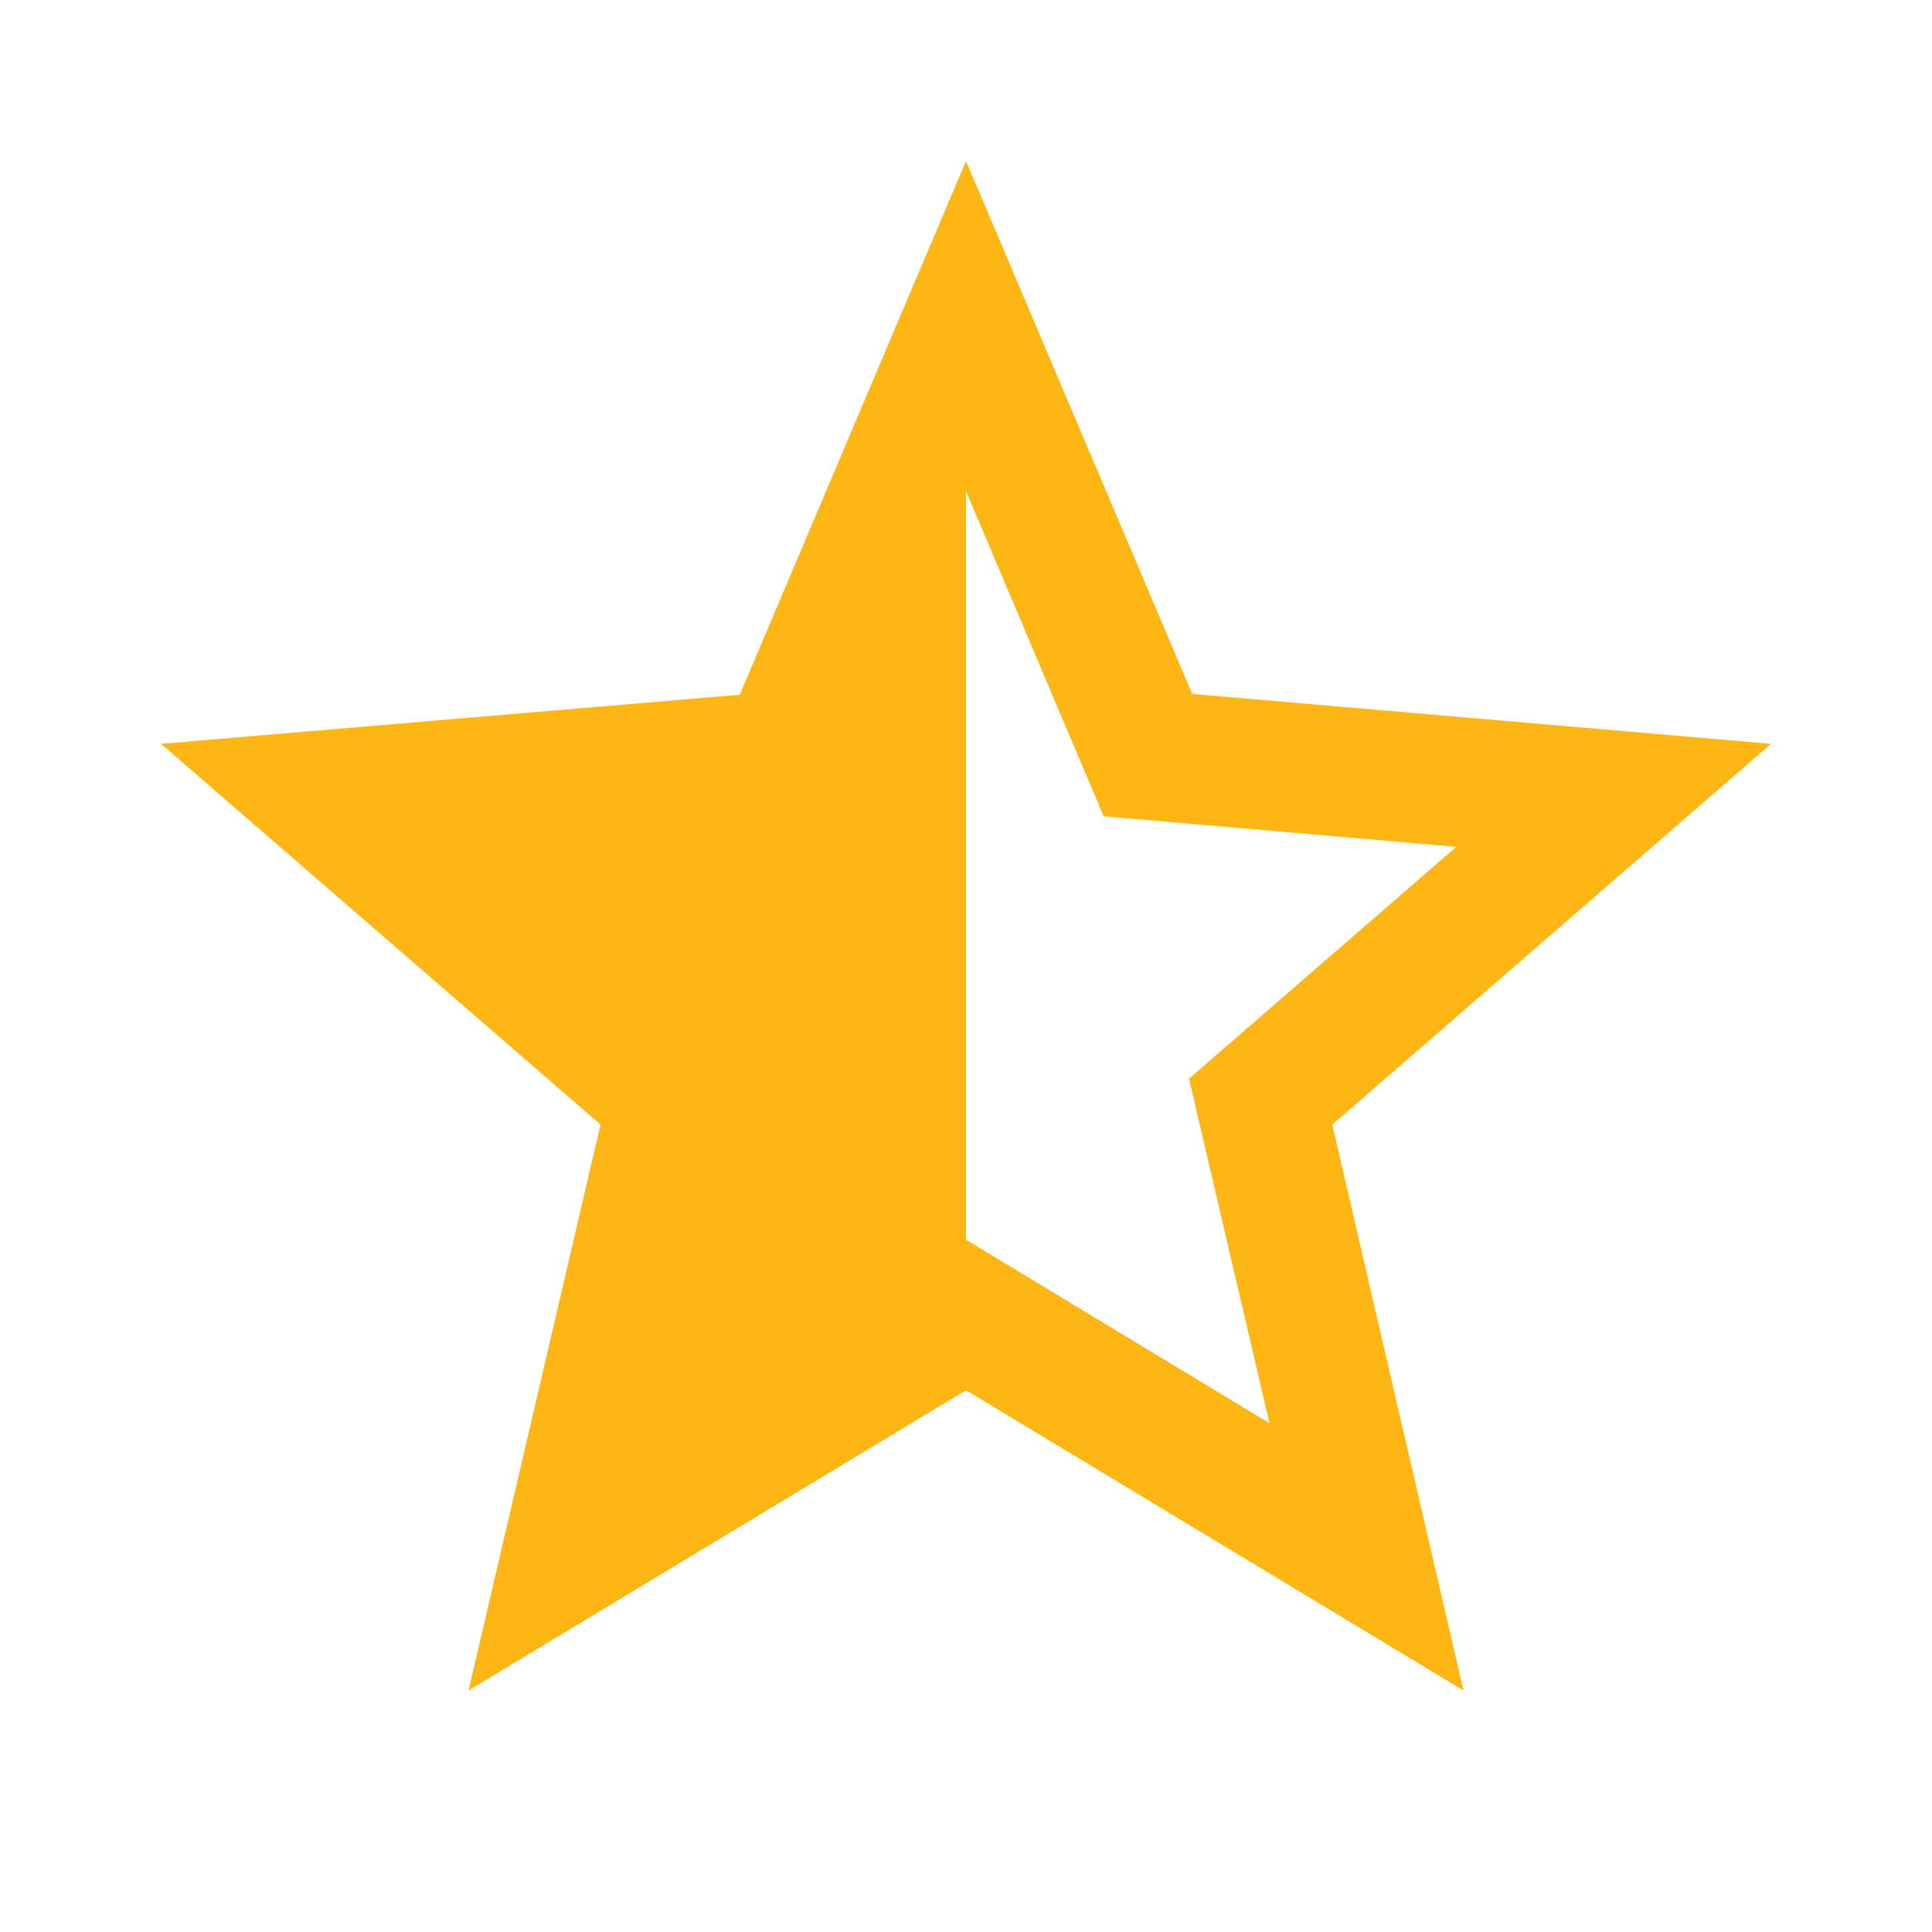
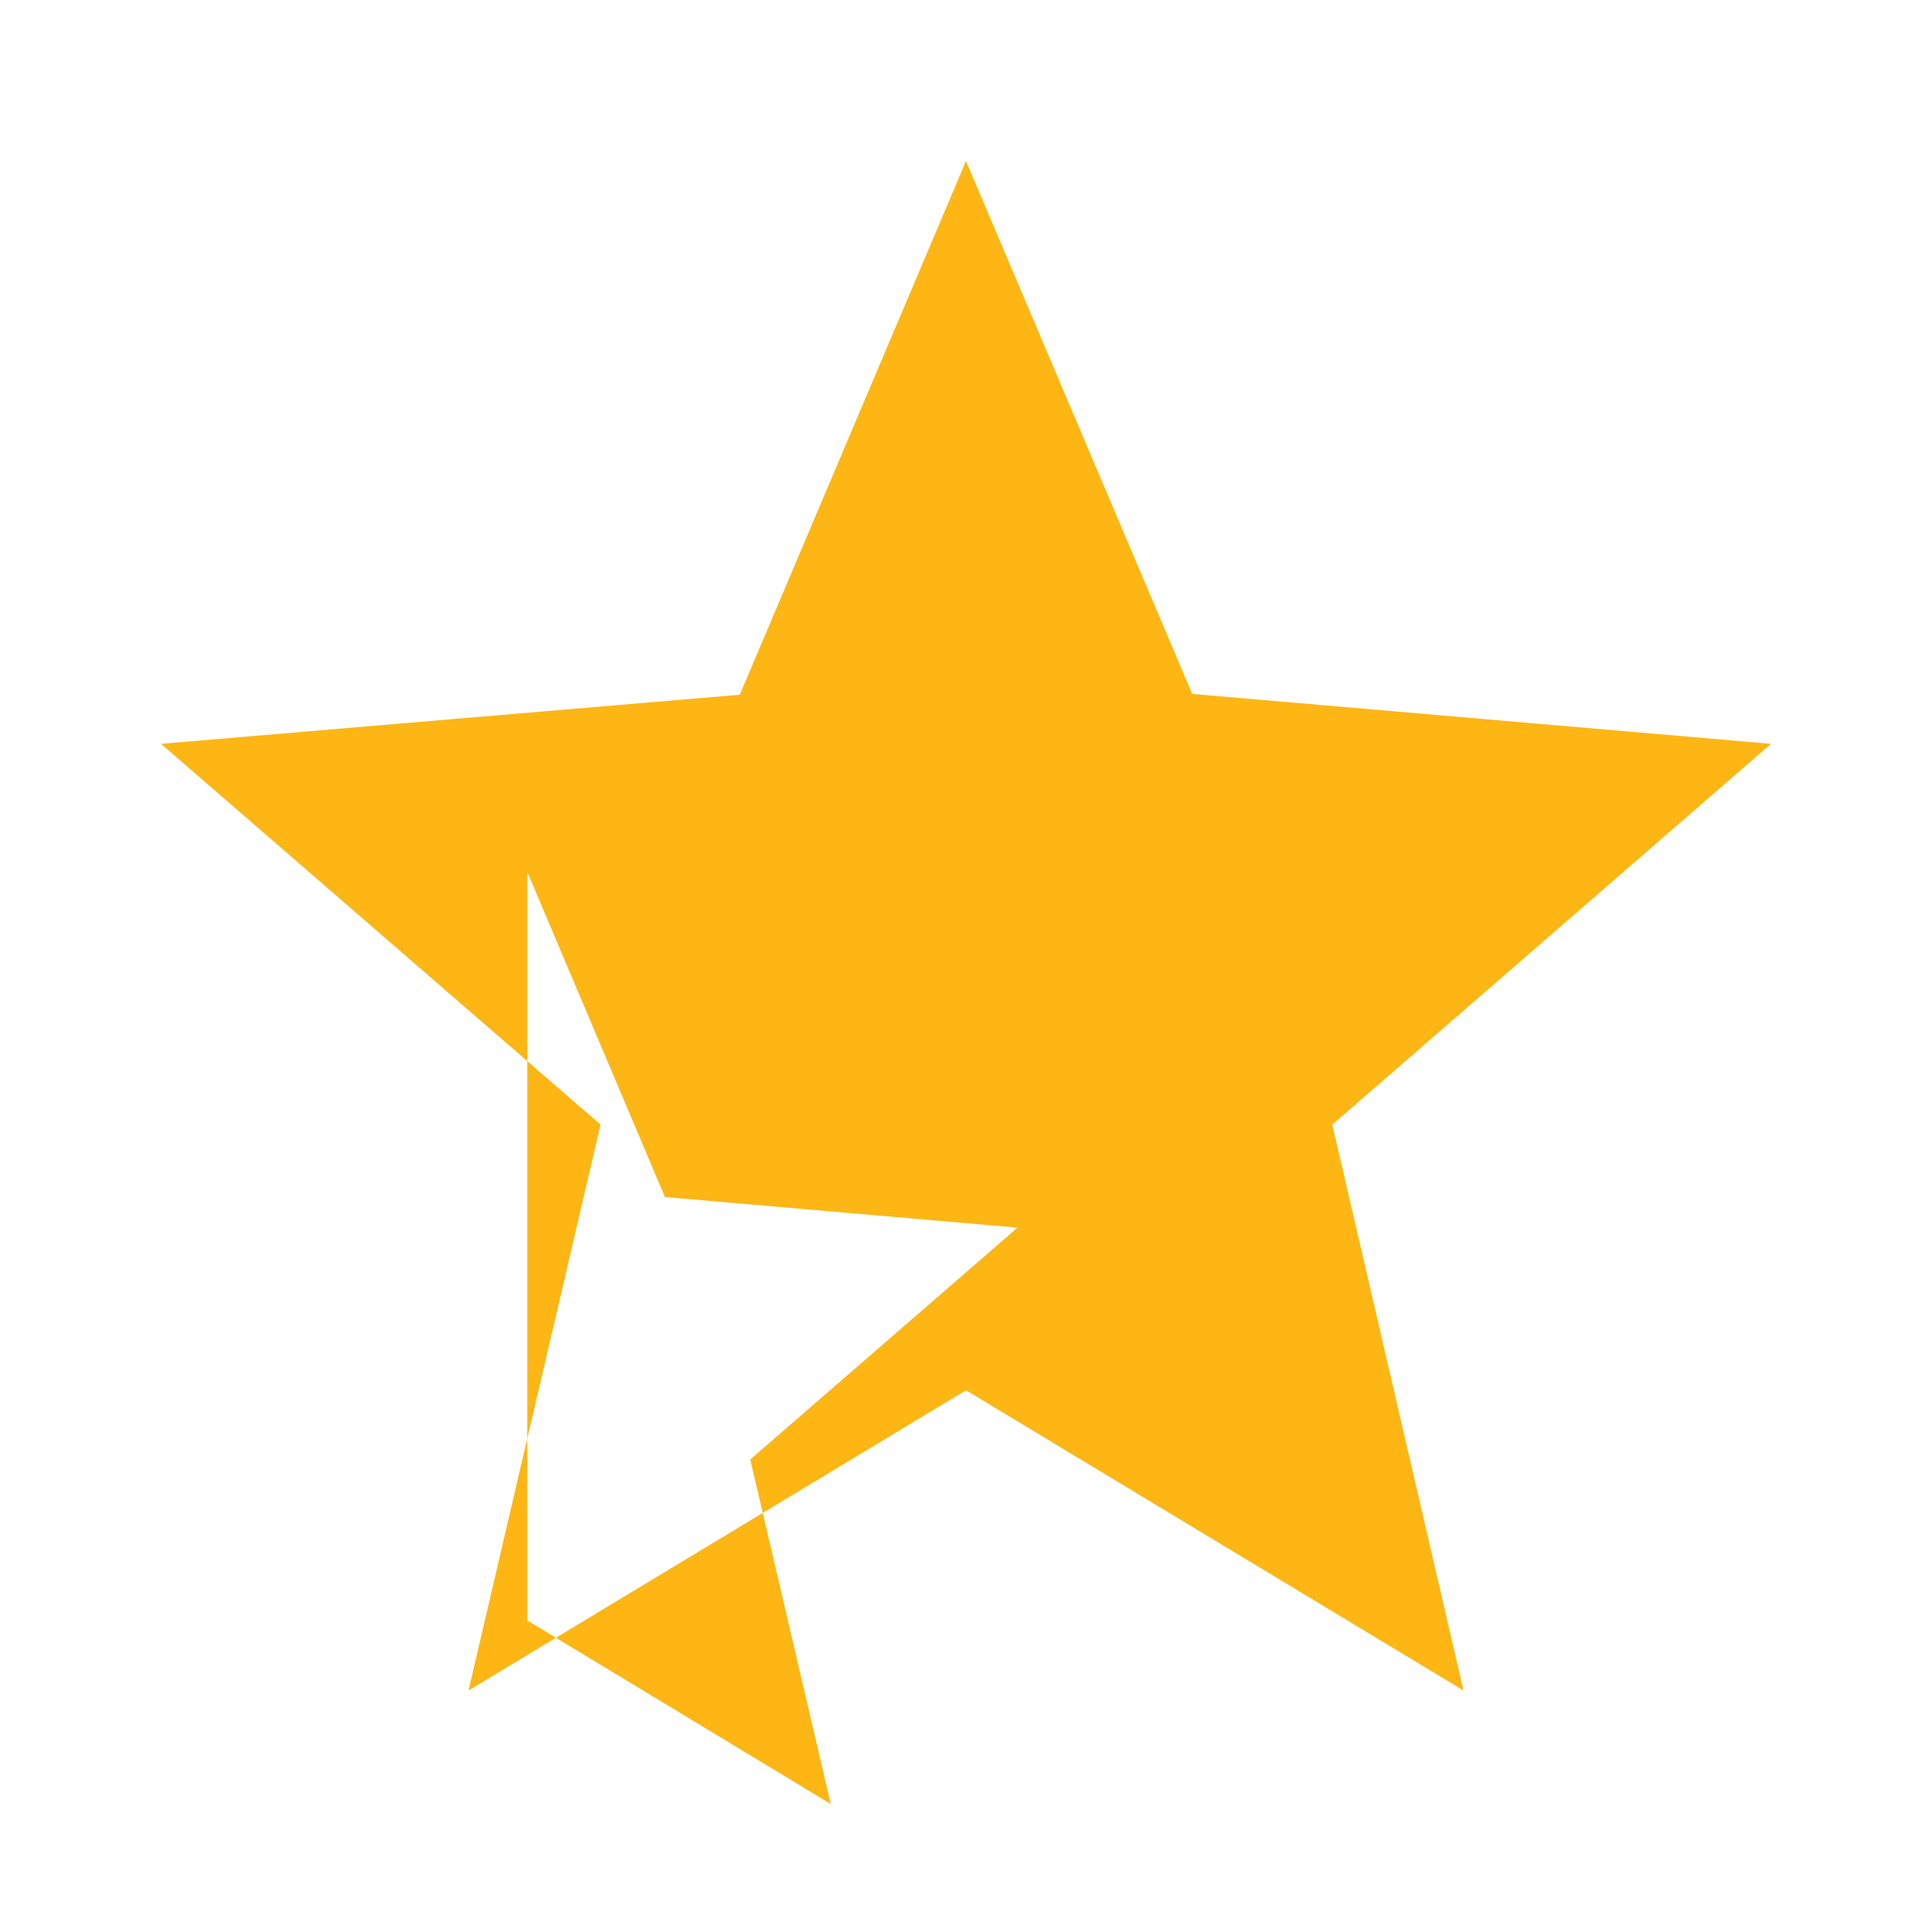
<svg xmlns="http://www.w3.org/2000/svg" height="24" width="24">
-   <path d="m22 9.24-7.19-.62-2.81-6.62-2.81 6.63-7.19.61 5.46 4.73-1.64 7.03 6.18-3.73 6.18 3.73-1.63-7.03zm-10 6.16v-9.3l1.71 4.04 4.38.38-3.32 2.88 1 4.28z" fill="#fdb614" />
+   <path d="m22 9.24-7.19-.62-2.81-6.62-2.81 6.63-7.19.61 5.46 4.73-1.64 7.03 6.18-3.73 6.18 3.73-1.63-7.03m-10 6.16v-9.3l1.71 4.04 4.38.38-3.32 2.88 1 4.28z" fill="#fdb614" />
</svg>